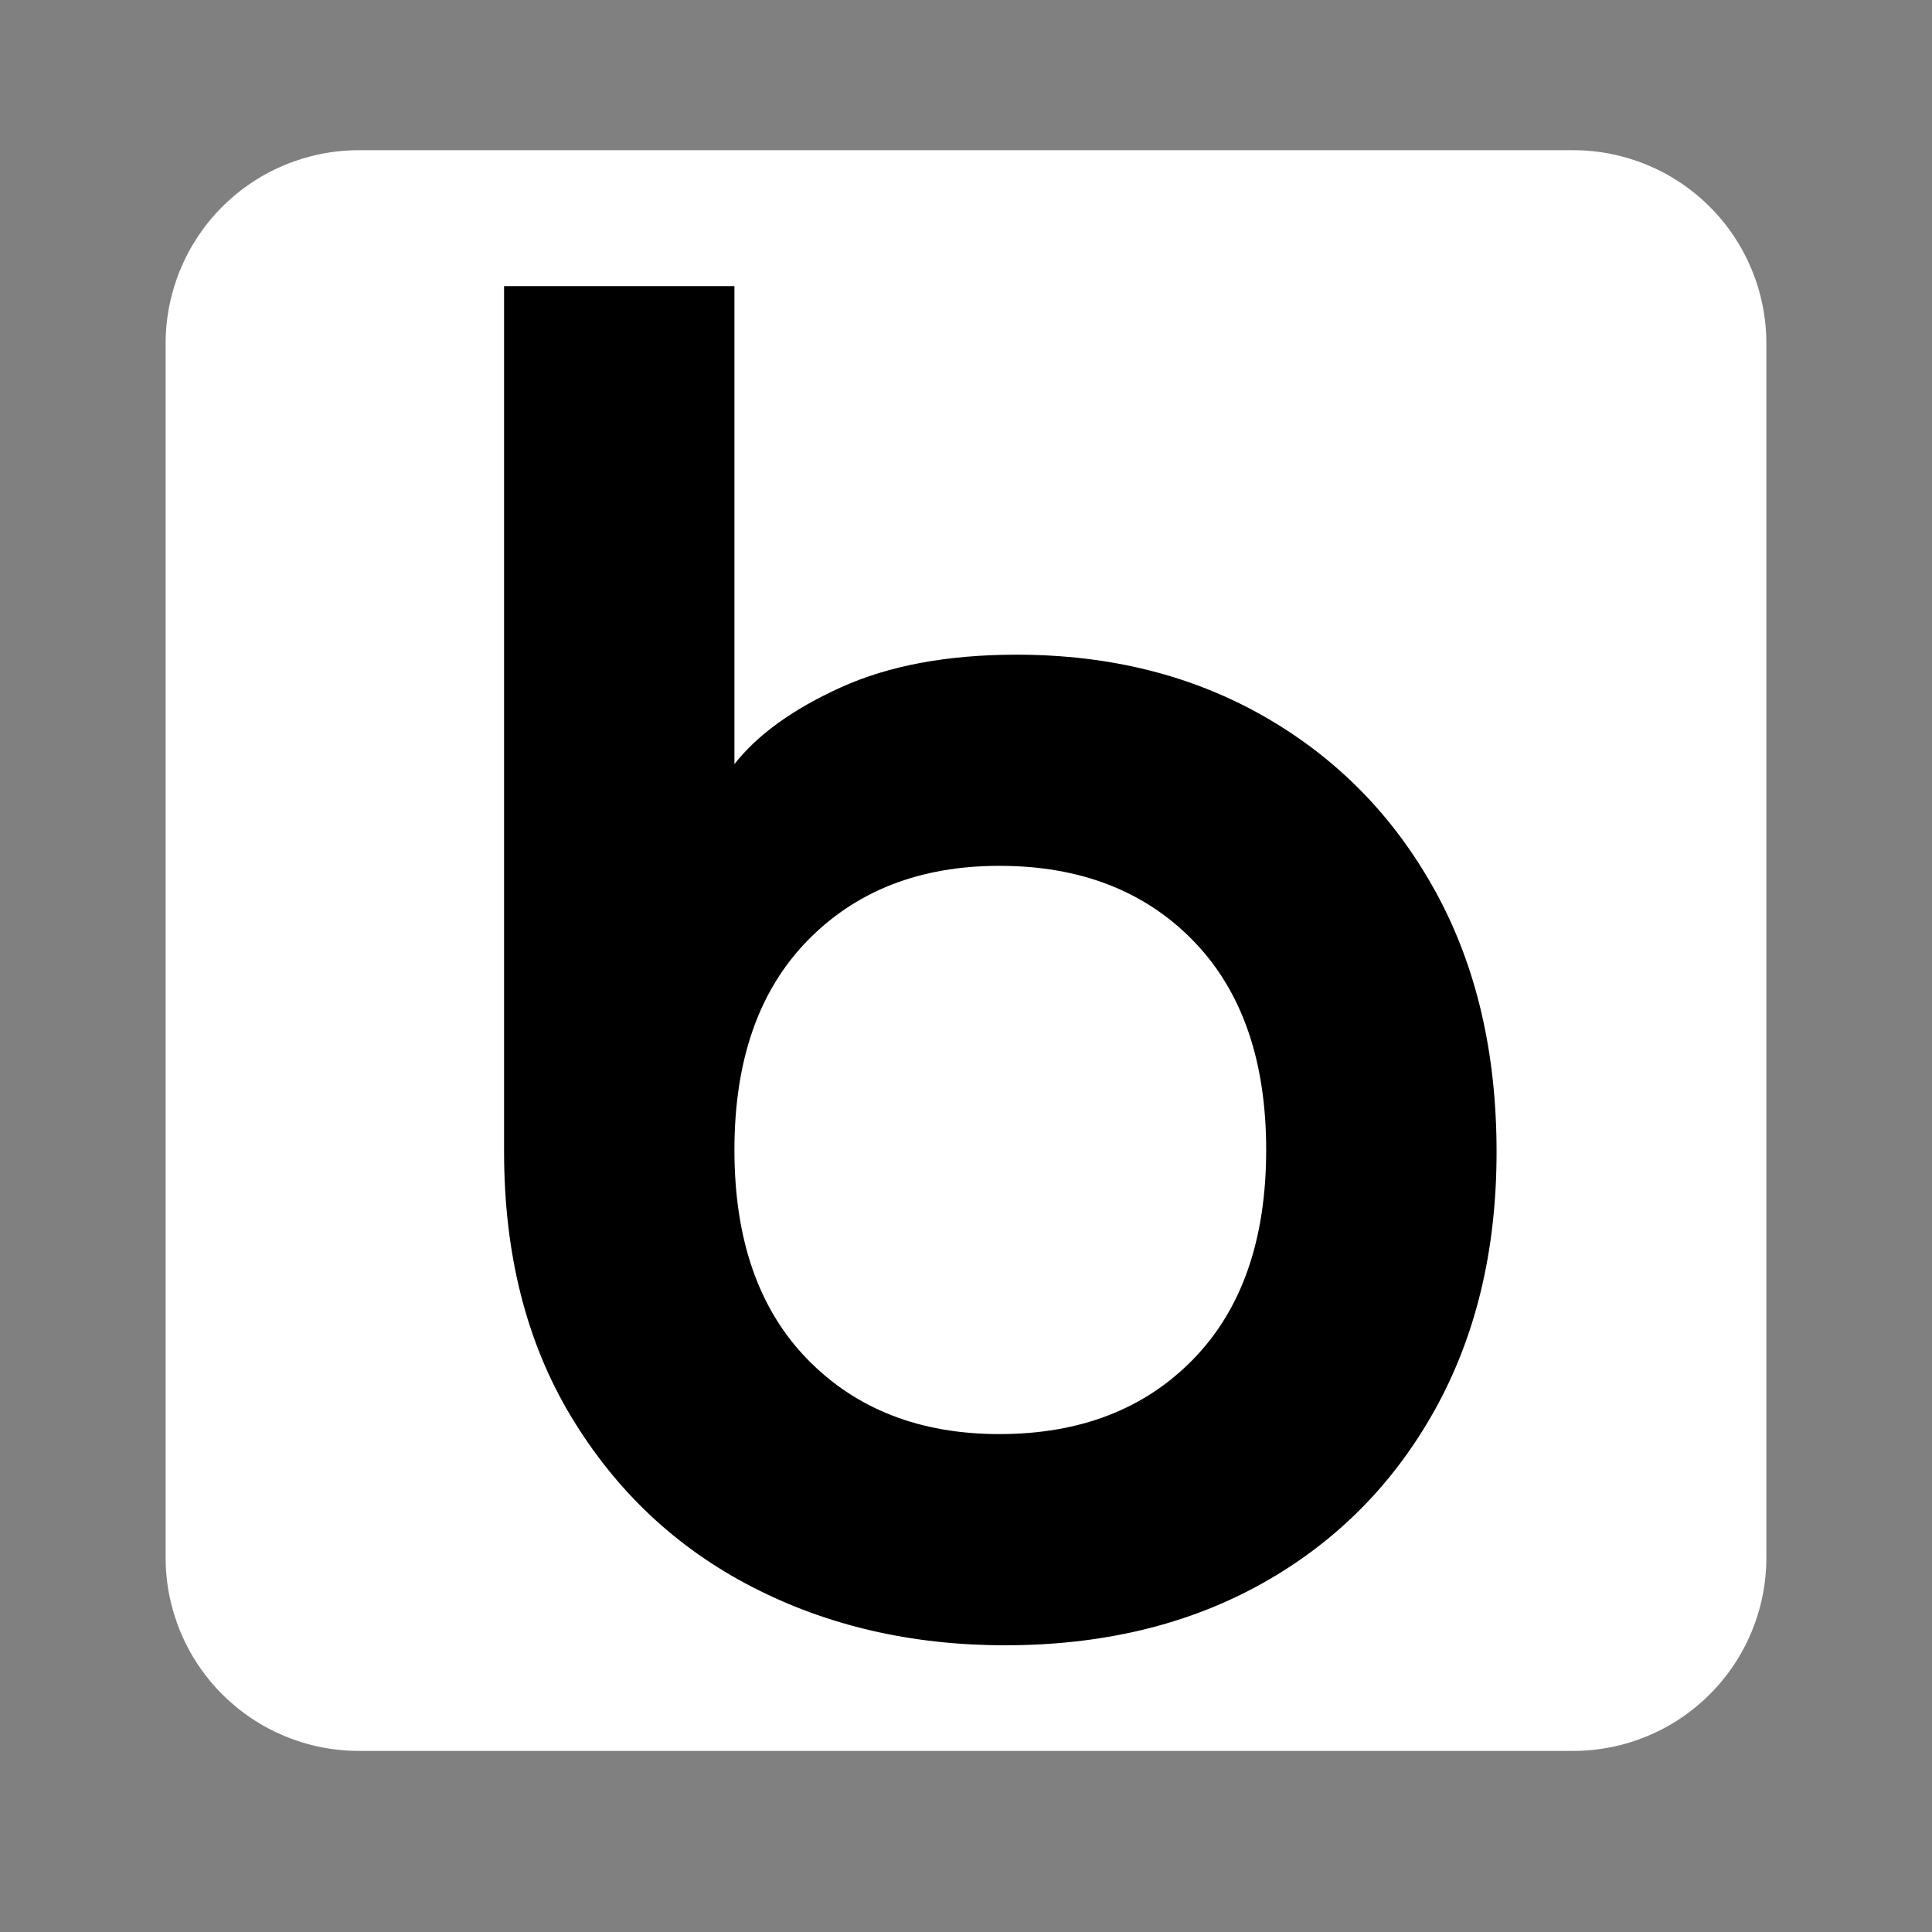
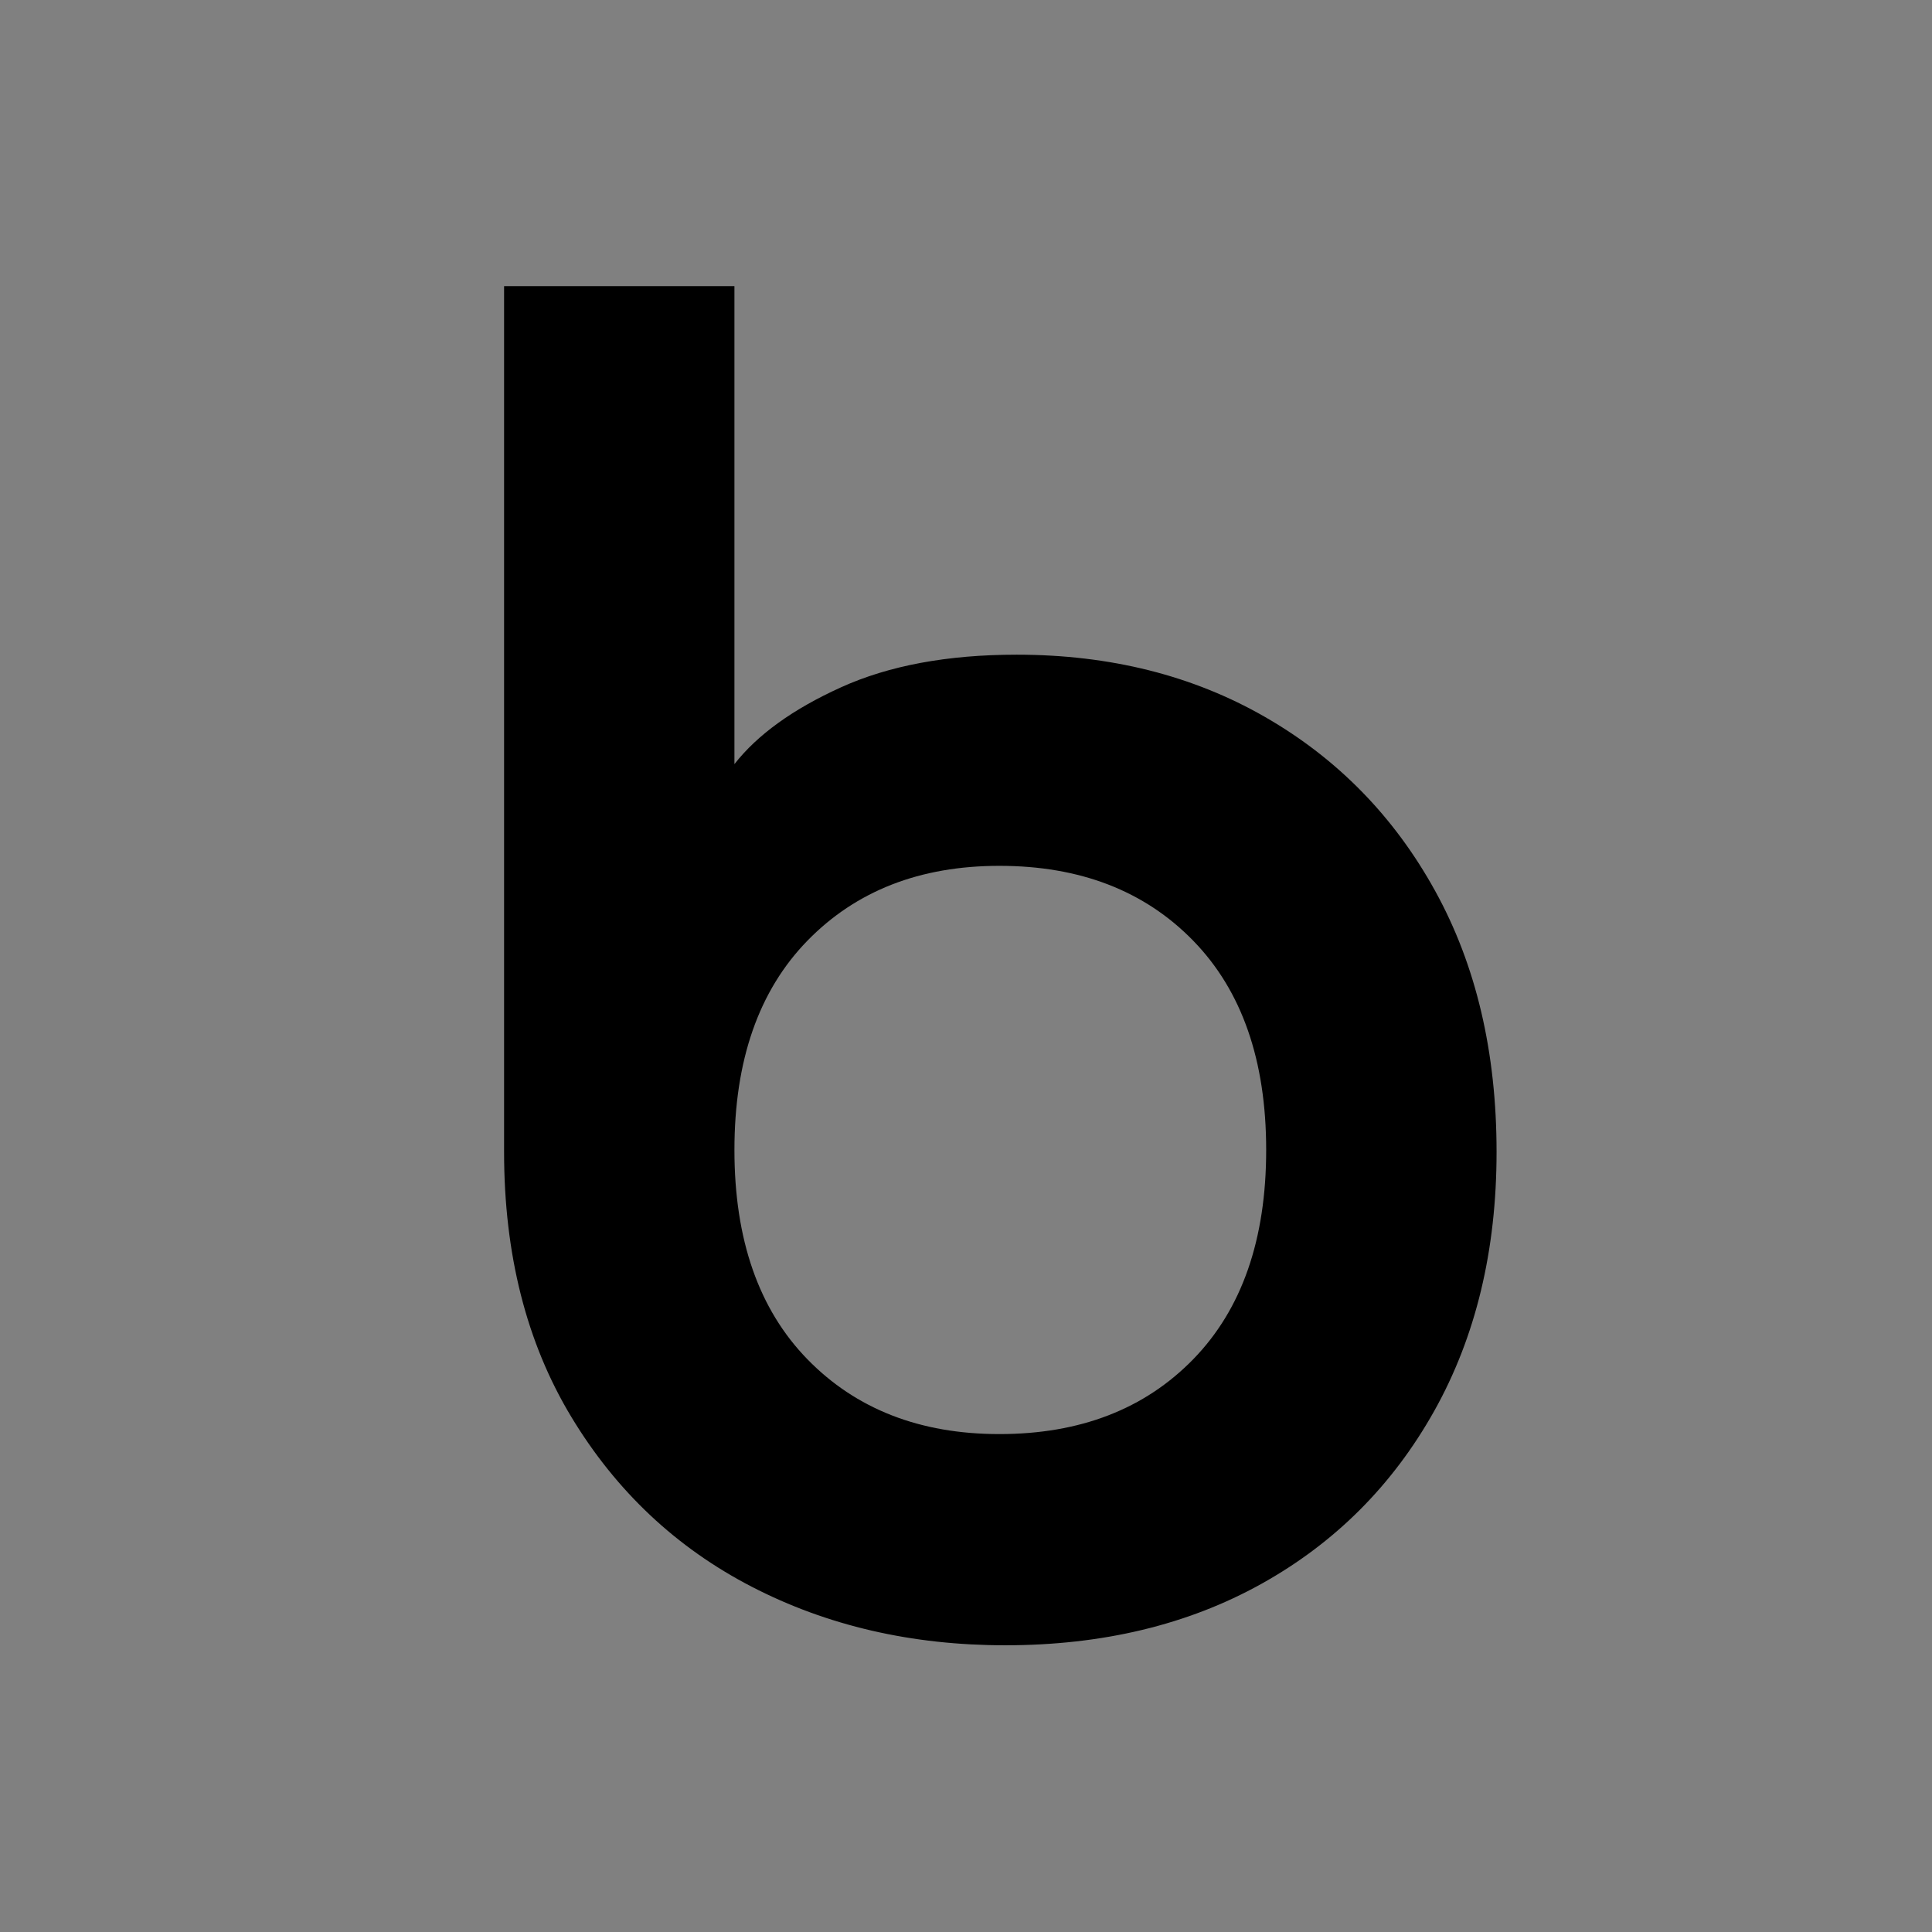
<svg xmlns="http://www.w3.org/2000/svg" width="1000" zoomAndPan="magnify" viewBox="0 0 750 750" height="1000" preserveAspectRatio="xMidYMid meet" version="1.0">
  <rect x="0" y="0" width="750" height="750" fill="#808080" stroke="none" />
  <defs>
    <g />
    <clipPath id="d8a47e8536">
-       <path d="M 64.301 58.305 L 685.699 58.305 L 685.699 679.699 L 64.301 679.699 Z M 64.301 58.305 " clip-rule="nonzero" />
-     </clipPath>
+       </clipPath>
    <clipPath id="188f82b966">
      <path d="M 139.301 58.305 L 610.699 58.305 C 630.59 58.305 649.664 66.207 663.73 80.27 C 677.797 94.336 685.699 113.414 685.699 133.305 L 685.699 604.699 C 685.699 624.59 677.797 643.668 663.73 657.734 C 649.664 671.797 630.59 679.699 610.699 679.699 L 139.301 679.699 C 119.41 679.699 100.332 671.797 86.27 657.734 C 72.203 643.668 64.301 624.59 64.301 604.699 L 64.301 133.305 C 64.301 113.414 72.203 94.336 86.27 80.27 C 100.332 66.207 119.41 58.305 139.301 58.305 Z M 139.301 58.305 " clip-rule="nonzero" />
    </clipPath>
  </defs>
  <g clip-path="url(#d8a47e8536)">
    <g clip-path="url(#188f82b966)">
-       <path fill="#ffffff" d="M 64.301 58.305 L 685.699 58.305 L 685.699 679.699 L 64.301 679.699 Z M 64.301 58.305 " fill-opacity="1" fill-rule="nonzero" />
-     </g>
+       </g>
  </g>
  <g fill="#000000" fill-opacity="1">
    <g transform="translate(172.575, 632.726)">
      <g>
        <path d="M 23.109 -521.656 L 112.531 -521.656 L 112.531 -336.094 C 121.469 -347.52 135.254 -357.457 153.891 -365.906 C 172.523 -374.352 195.254 -378.578 222.078 -378.578 C 258.348 -378.578 290.516 -370.504 318.578 -354.359 C 346.648 -338.211 368.633 -315.727 384.531 -286.906 C 400.438 -258.094 408.391 -224.312 408.391 -185.562 C 408.391 -147.312 400.316 -113.773 384.172 -84.953 C 368.023 -56.141 345.664 -33.781 317.094 -17.875 C 288.531 -1.977 255.367 5.969 217.609 5.969 C 181.336 5.969 148.547 -1.609 119.234 -16.766 C 89.922 -31.922 66.57 -53.906 49.188 -82.719 C 31.801 -111.531 23.109 -145.812 23.109 -185.562 Z M 318.953 -186.312 C 318.953 -221.082 309.516 -248.156 290.641 -267.531 C 271.766 -286.914 246.676 -296.609 215.375 -296.609 C 184.57 -296.609 159.727 -286.914 140.844 -267.531 C 121.969 -248.156 112.531 -221.082 112.531 -186.312 C 112.531 -151.531 121.969 -124.453 140.844 -105.078 C 159.727 -85.703 184.57 -76.016 215.375 -76.016 C 246.676 -76.016 271.766 -85.703 290.641 -105.078 C 309.516 -124.453 318.953 -151.531 318.953 -186.312 Z M 318.953 -186.312 " />
      </g>
    </g>
  </g>
</svg>